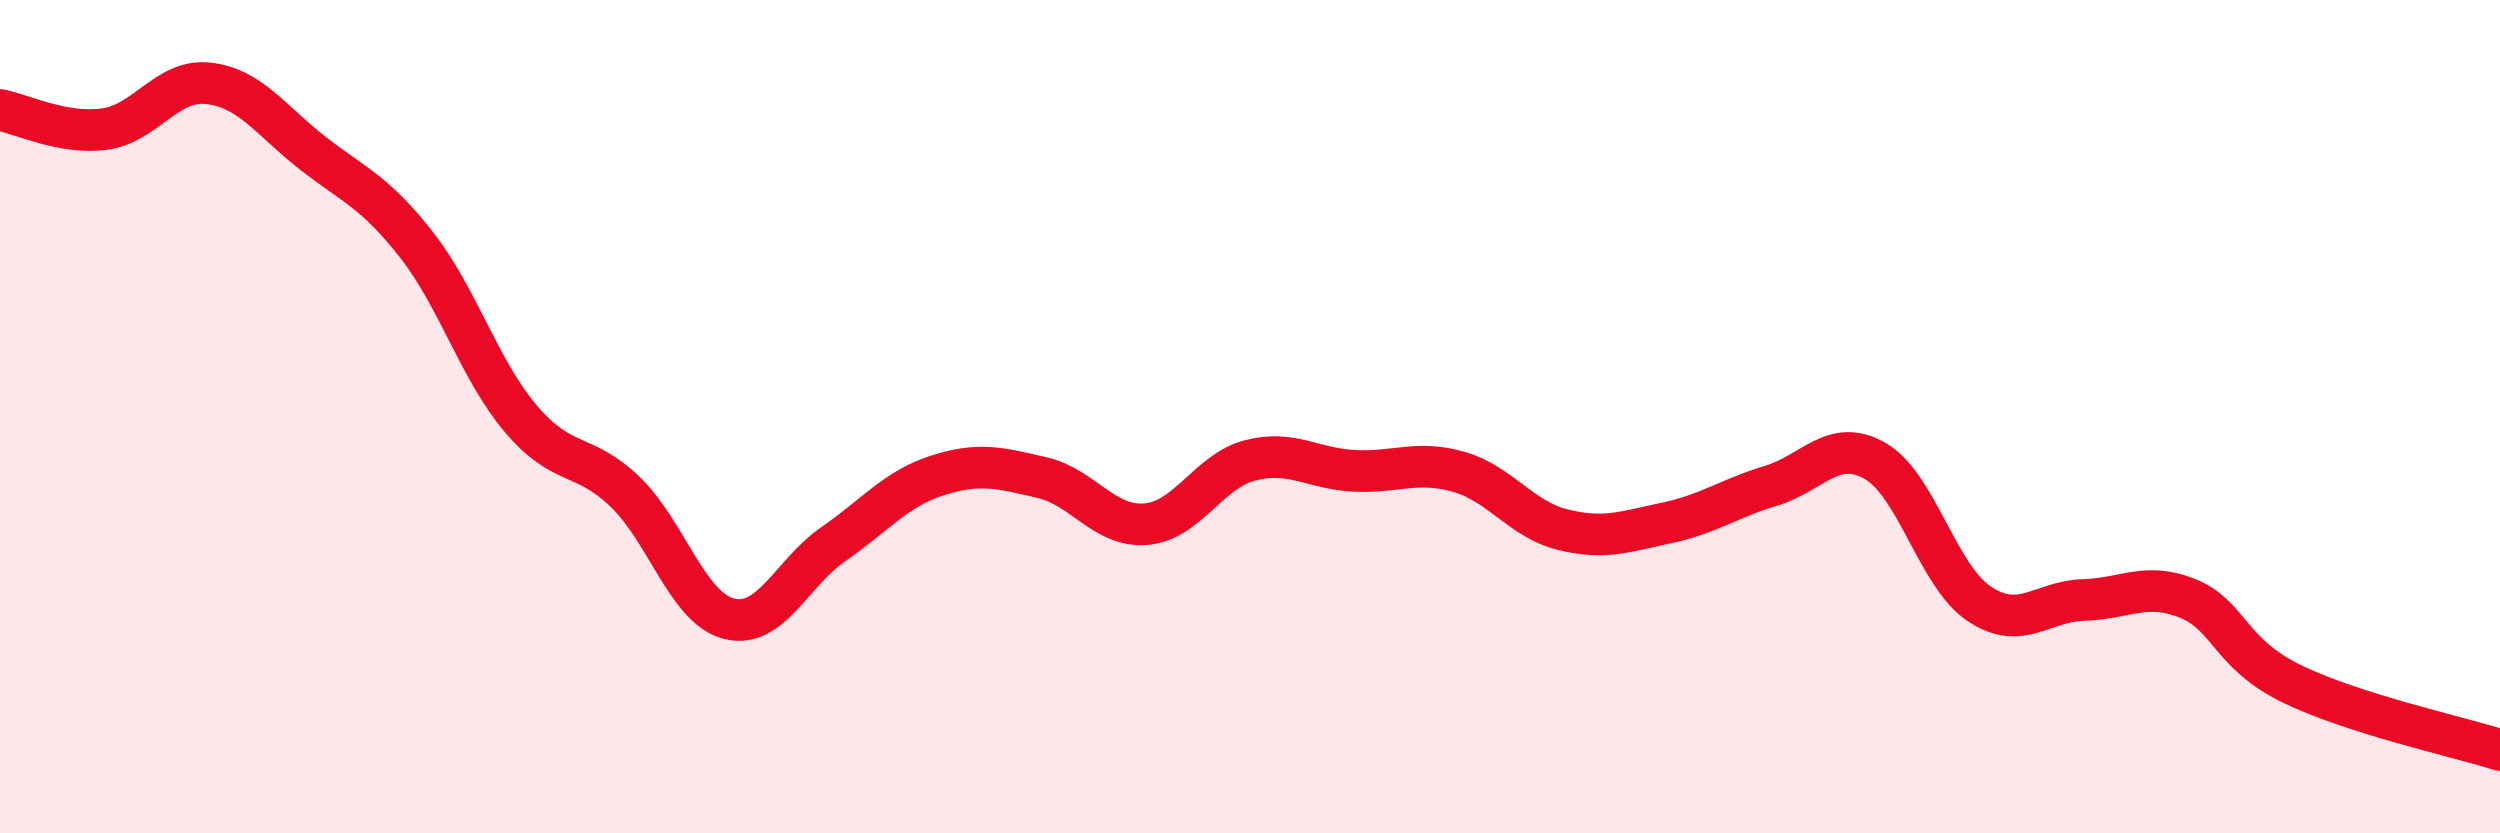
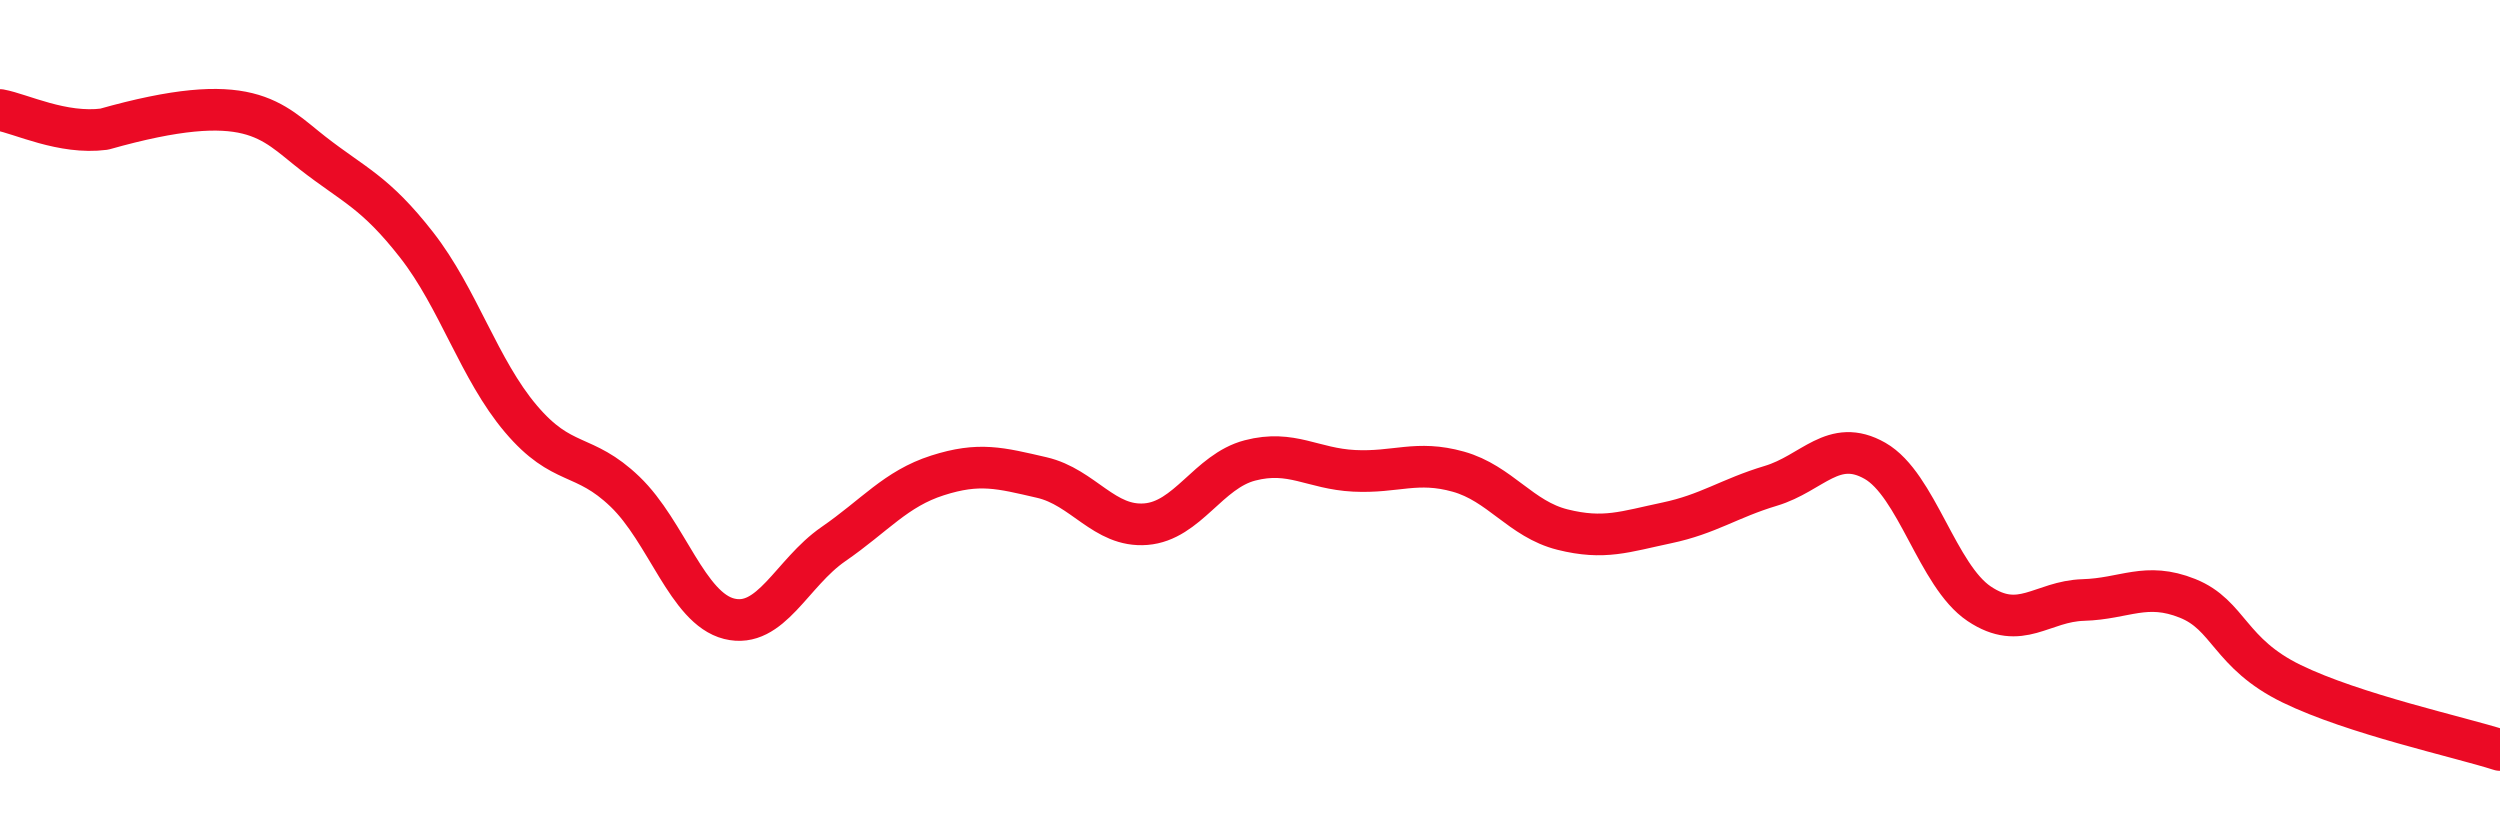
<svg xmlns="http://www.w3.org/2000/svg" width="60" height="20" viewBox="0 0 60 20">
-   <path d="M 0,2.64 C 0.5,2.73 1.5,3.23 2.5,3.1 C 3.5,2.97 4,1.89 5,2 C 6,2.11 6.5,2.89 7.5,3.67 C 8.5,4.45 9,4.6 10,5.88 C 11,7.16 11.5,8.87 12.5,10.05 C 13.5,11.23 14,10.84 15,11.8 C 16,12.76 16.5,14.6 17.5,14.85 C 18.5,15.1 19,13.75 20,13.06 C 21,12.37 21.5,11.73 22.5,11.41 C 23.5,11.09 24,11.23 25,11.46 C 26,11.69 26.5,12.66 27.5,12.58 C 28.5,12.5 29,11.31 30,11.05 C 31,10.79 31.5,11.25 32.5,11.3 C 33.5,11.35 34,11.04 35,11.32 C 36,11.6 36.5,12.46 37.5,12.71 C 38.5,12.96 39,12.76 40,12.55 C 41,12.34 41.5,11.96 42.5,11.66 C 43.5,11.36 44,10.49 45,11.06 C 46,11.63 46.5,13.82 47.5,14.49 C 48.5,15.16 49,14.43 50,14.4 C 51,14.37 51.5,13.96 52.5,14.36 C 53.5,14.76 53.5,15.68 55,16.41 C 56.5,17.14 59,17.68 60,18L60 20L0 20Z" fill="#EB0A25" opacity="0.1" stroke-linecap="round" stroke-linejoin="round" />
-   <path d="M 0,2.64 C 0.5,2.73 1.5,3.23 2.5,3.1 C 3.5,2.97 4,1.89 5,2 C 6,2.11 6.5,2.89 7.5,3.67 C 8.5,4.45 9,4.6 10,5.88 C 11,7.16 11.5,8.87 12.5,10.05 C 13.5,11.23 14,10.84 15,11.8 C 16,12.76 16.5,14.6 17.5,14.85 C 18.5,15.1 19,13.75 20,13.06 C 21,12.37 21.5,11.73 22.5,11.41 C 23.5,11.09 24,11.23 25,11.46 C 26,11.69 26.5,12.66 27.5,12.58 C 28.5,12.5 29,11.31 30,11.05 C 31,10.79 31.5,11.25 32.5,11.3 C 33.5,11.35 34,11.04 35,11.32 C 36,11.6 36.5,12.46 37.5,12.71 C 38.5,12.96 39,12.76 40,12.55 C 41,12.34 41.5,11.96 42.5,11.66 C 43.5,11.36 44,10.49 45,11.06 C 46,11.63 46.5,13.82 47.5,14.49 C 48.5,15.16 49,14.43 50,14.4 C 51,14.37 51.5,13.96 52.5,14.36 C 53.5,14.76 53.5,15.68 55,16.41 C 56.5,17.14 59,17.68 60,18" stroke="#EB0A25" stroke-width="1" fill="none" stroke-linecap="round" stroke-linejoin="round" />
+   <path d="M 0,2.64 C 0.5,2.73 1.5,3.23 2.5,3.1 C 6,2.11 6.5,2.89 7.5,3.67 C 8.5,4.45 9,4.6 10,5.88 C 11,7.16 11.5,8.87 12.5,10.05 C 13.5,11.23 14,10.84 15,11.8 C 16,12.76 16.5,14.6 17.5,14.85 C 18.5,15.1 19,13.75 20,13.06 C 21,12.37 21.5,11.73 22.5,11.41 C 23.5,11.09 24,11.23 25,11.46 C 26,11.69 26.5,12.66 27.5,12.58 C 28.5,12.5 29,11.31 30,11.05 C 31,10.79 31.5,11.25 32.5,11.3 C 33.5,11.35 34,11.04 35,11.32 C 36,11.6 36.5,12.46 37.5,12.71 C 38.5,12.96 39,12.76 40,12.55 C 41,12.34 41.5,11.96 42.5,11.66 C 43.5,11.36 44,10.49 45,11.06 C 46,11.63 46.5,13.82 47.5,14.49 C 48.5,15.16 49,14.43 50,14.4 C 51,14.37 51.5,13.96 52.5,14.36 C 53.5,14.76 53.5,15.68 55,16.41 C 56.5,17.14 59,17.68 60,18" stroke="#EB0A25" stroke-width="1" fill="none" stroke-linecap="round" stroke-linejoin="round" />
</svg>